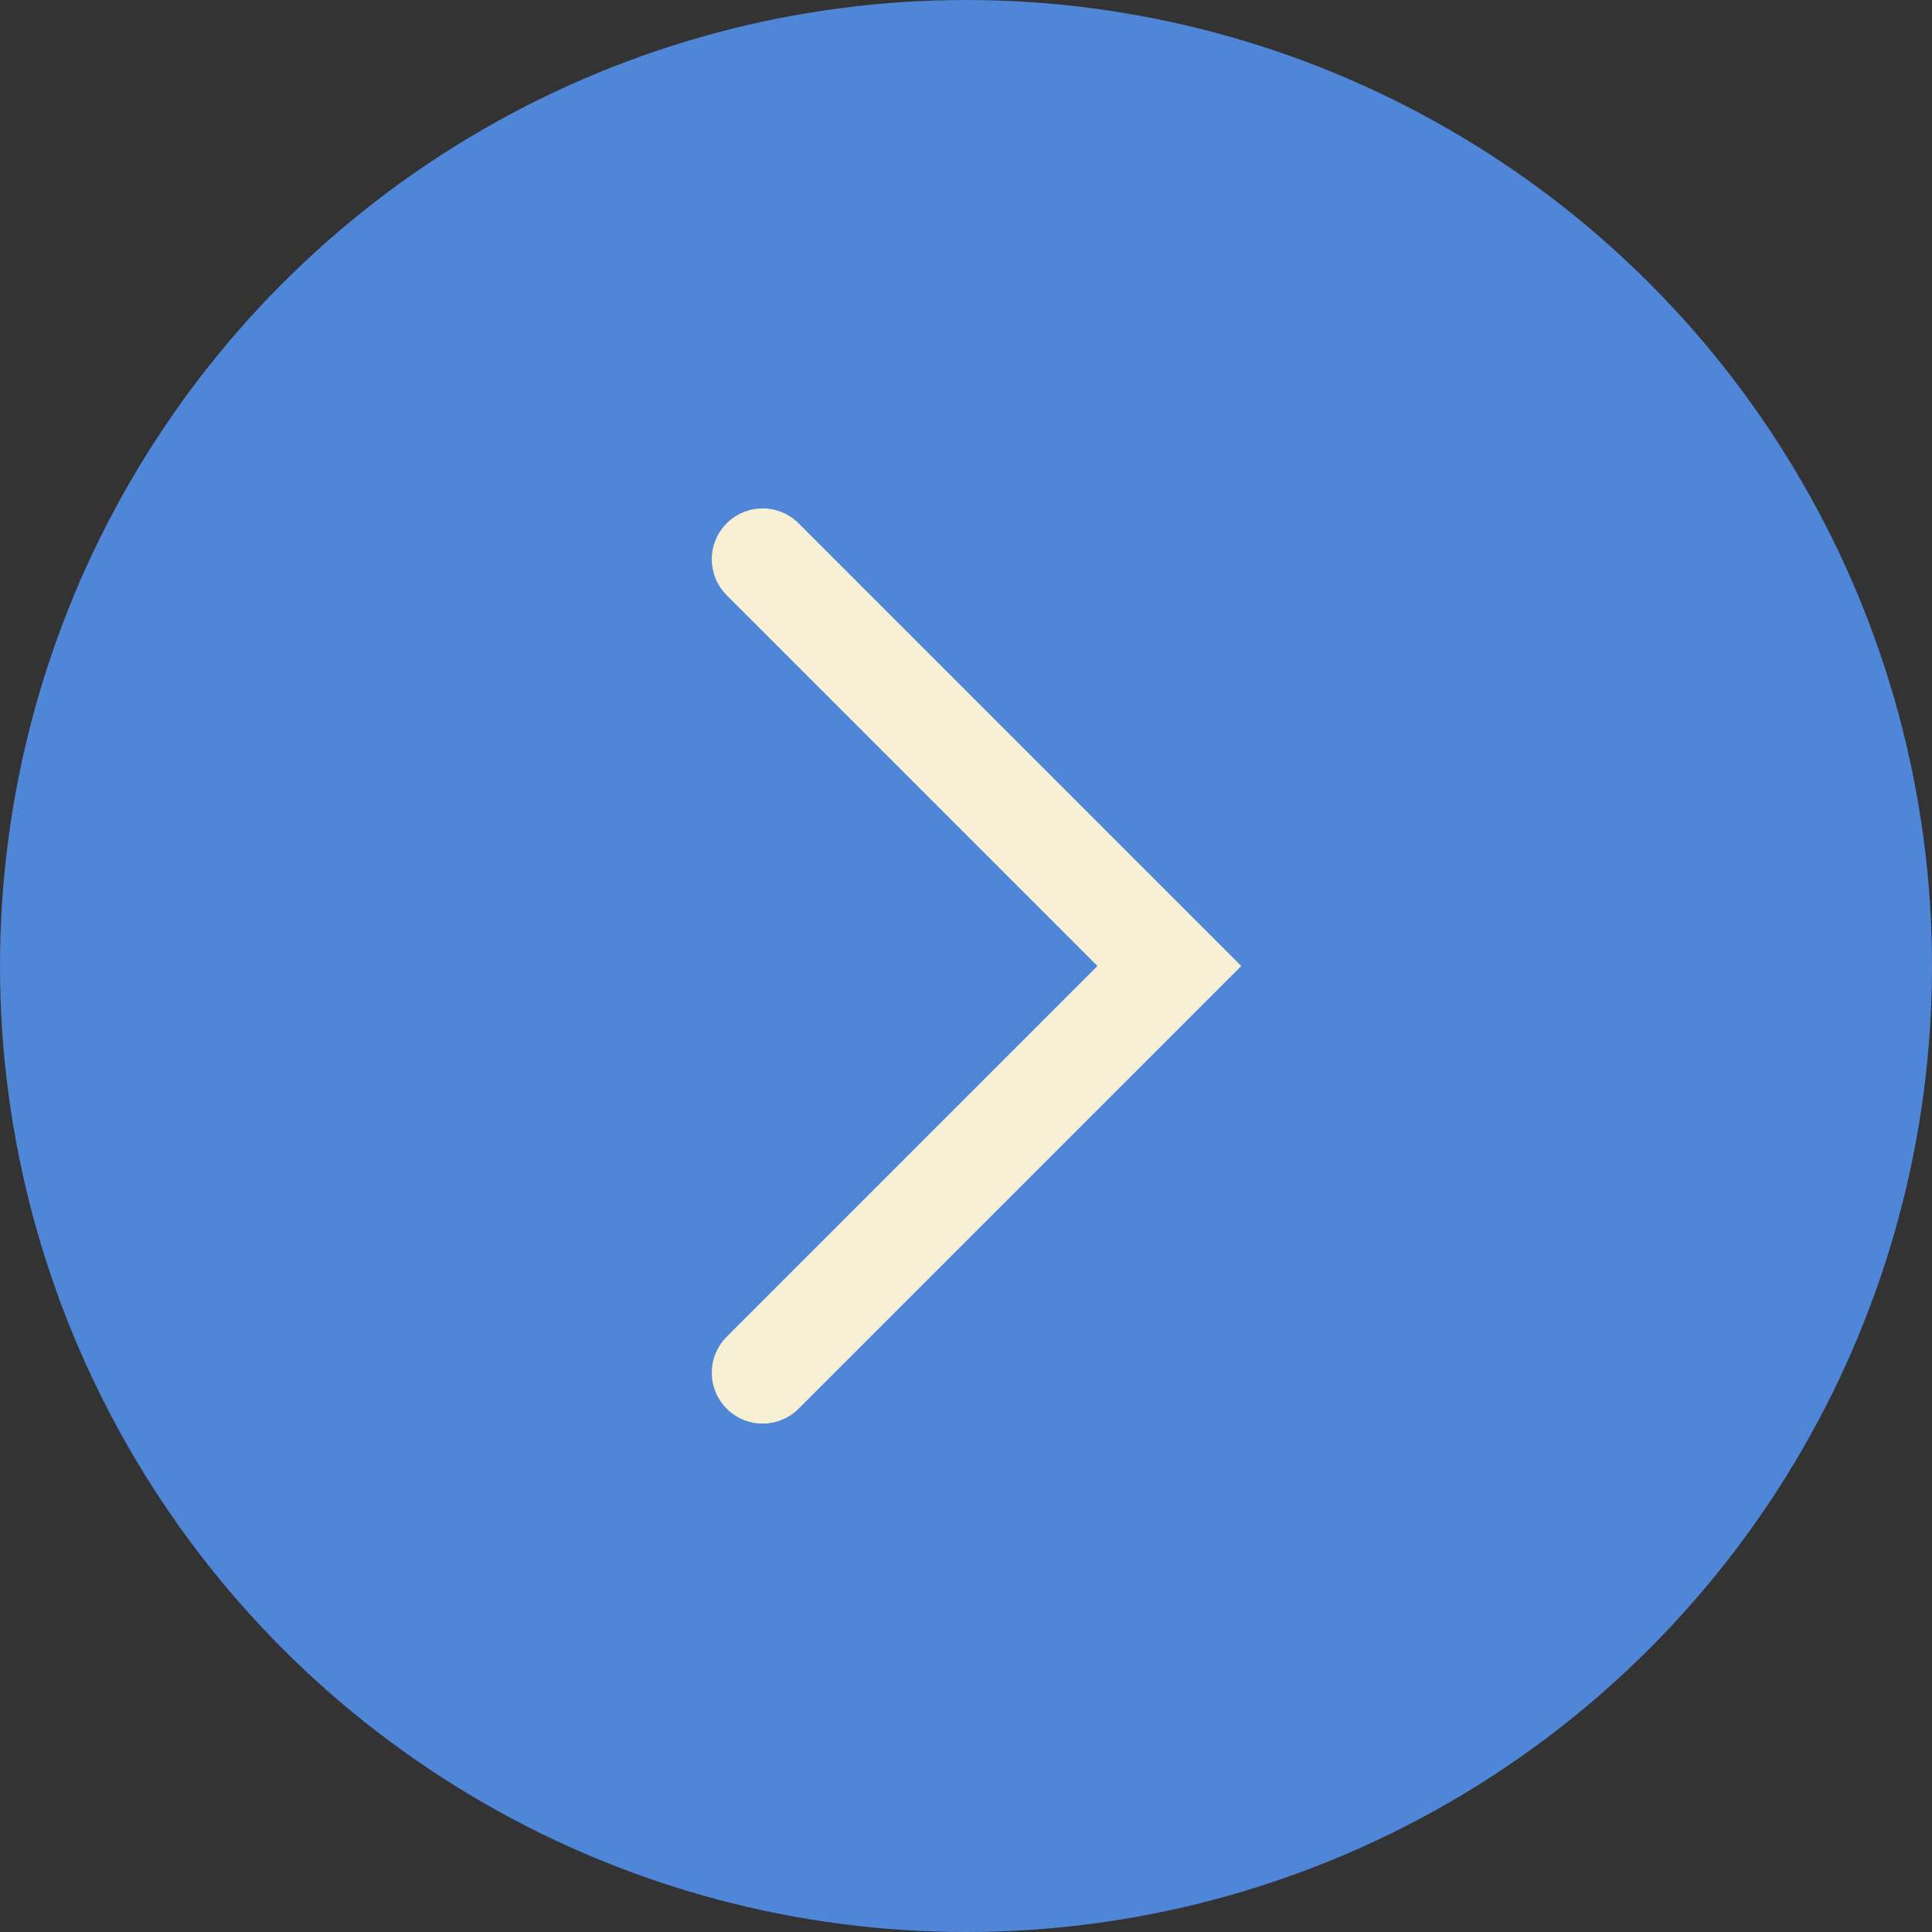
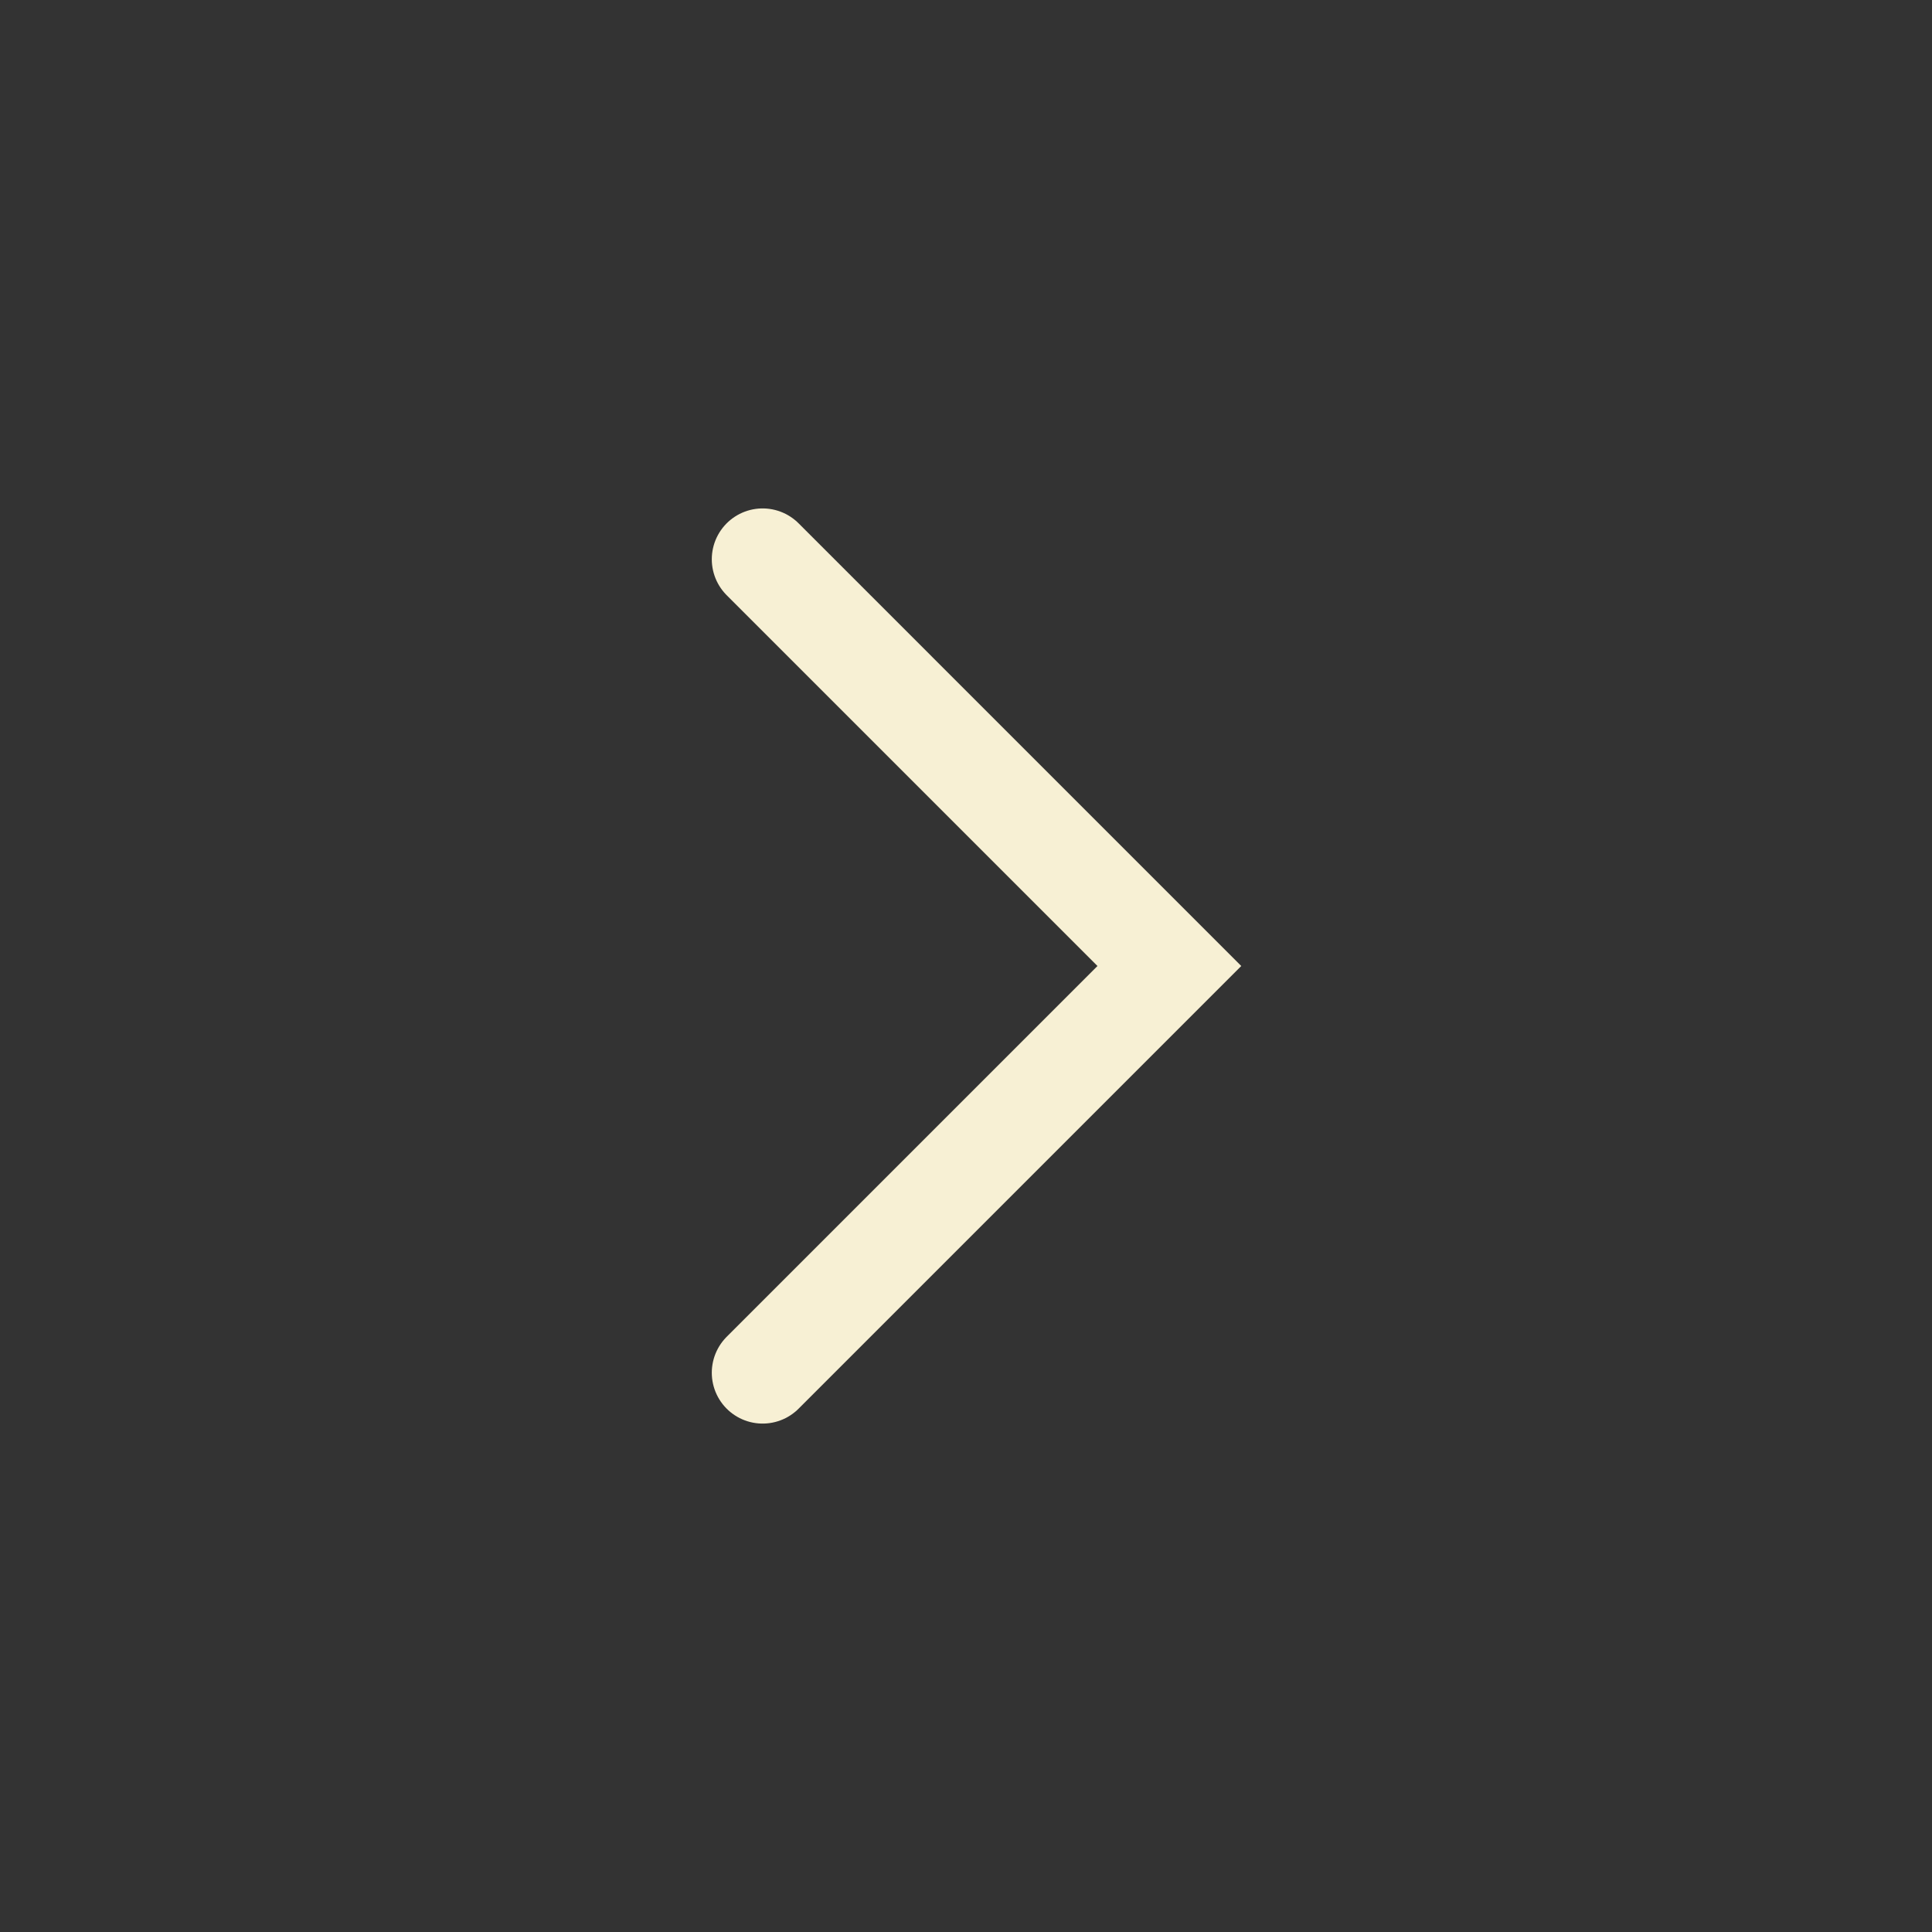
<svg xmlns="http://www.w3.org/2000/svg" width="38" height="38" viewBox="0 0 38 38" fill="none">
  <rect x="0" y="0" width="38" height="38" fill="#333333" stroke="none" />
-   <circle cx="19" cy="19" r="19" fill="#4F86D8" />
  <path d="M15 11L23 19L15 27" stroke="#F7F0D4" stroke-width="2" stroke-linecap="round" />
</svg>